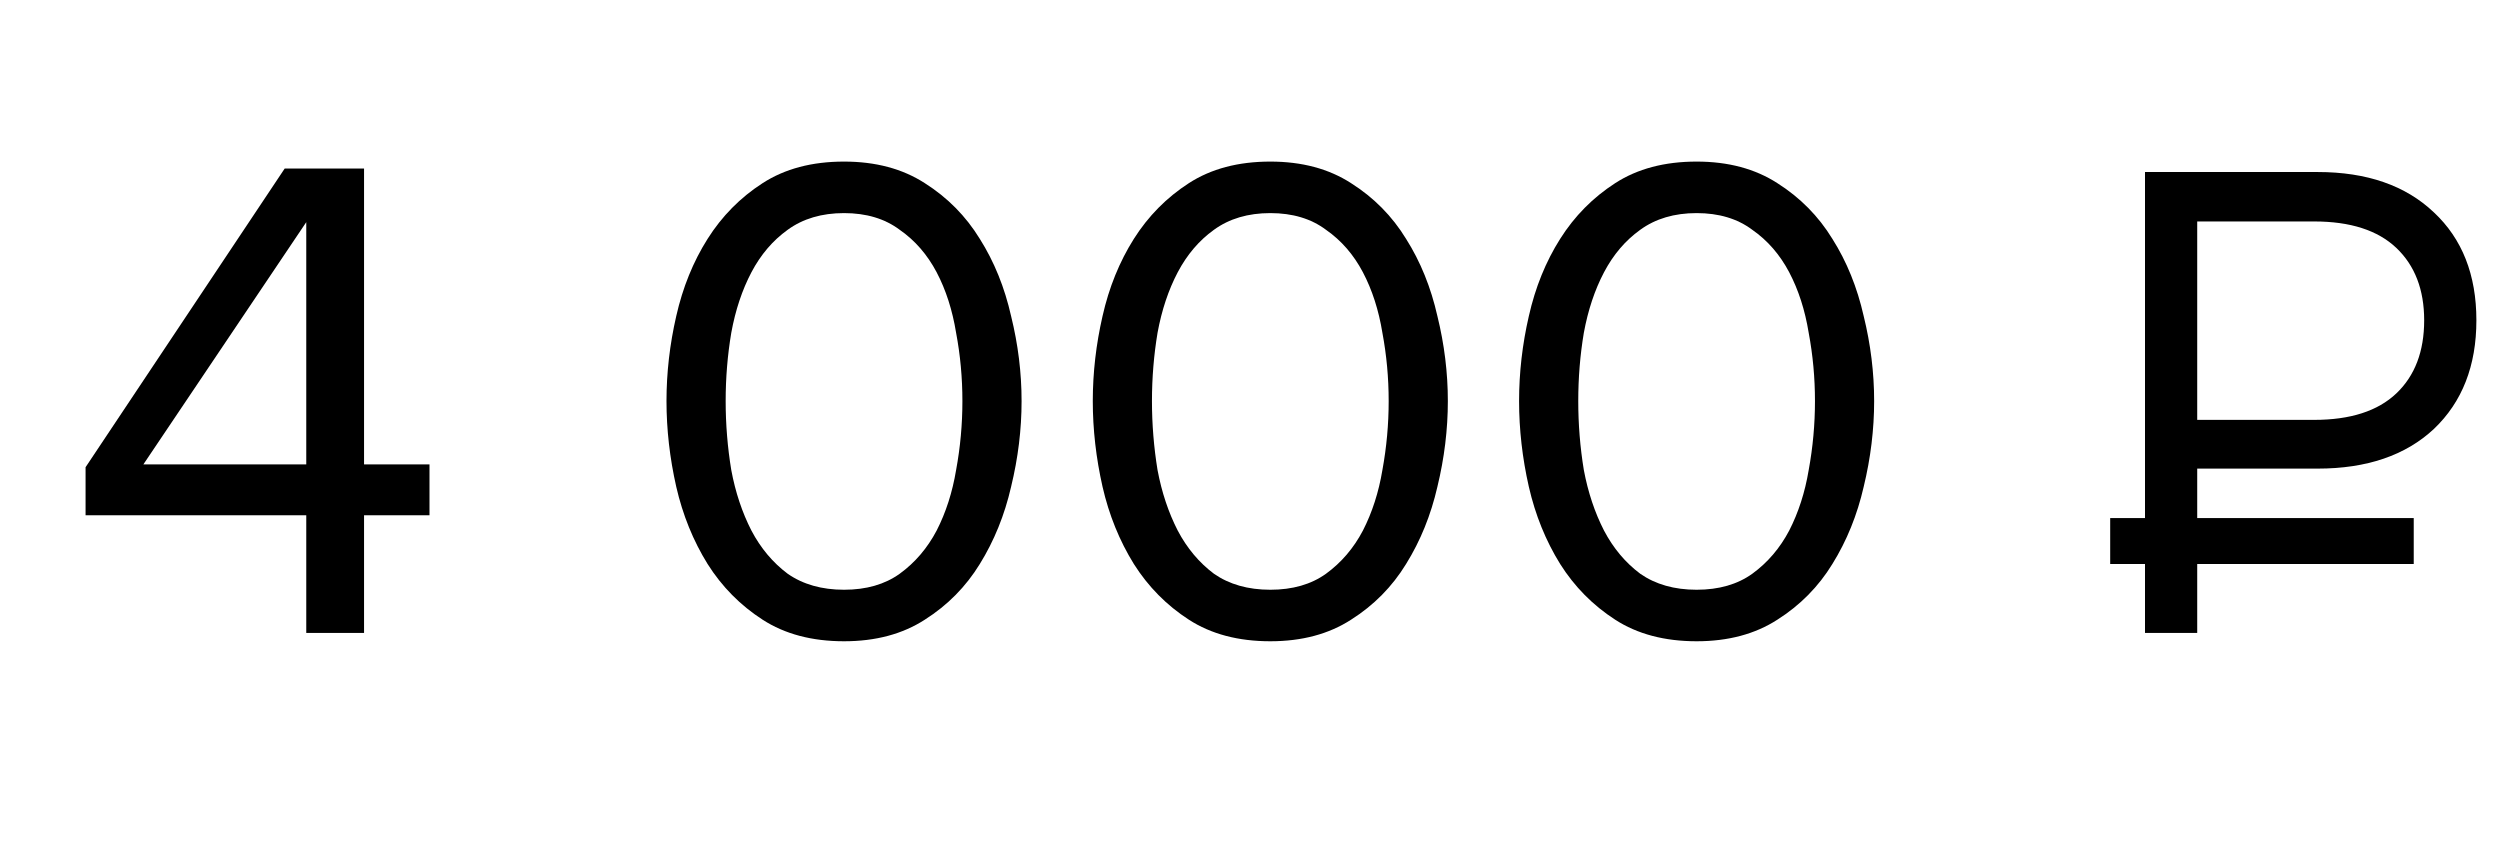
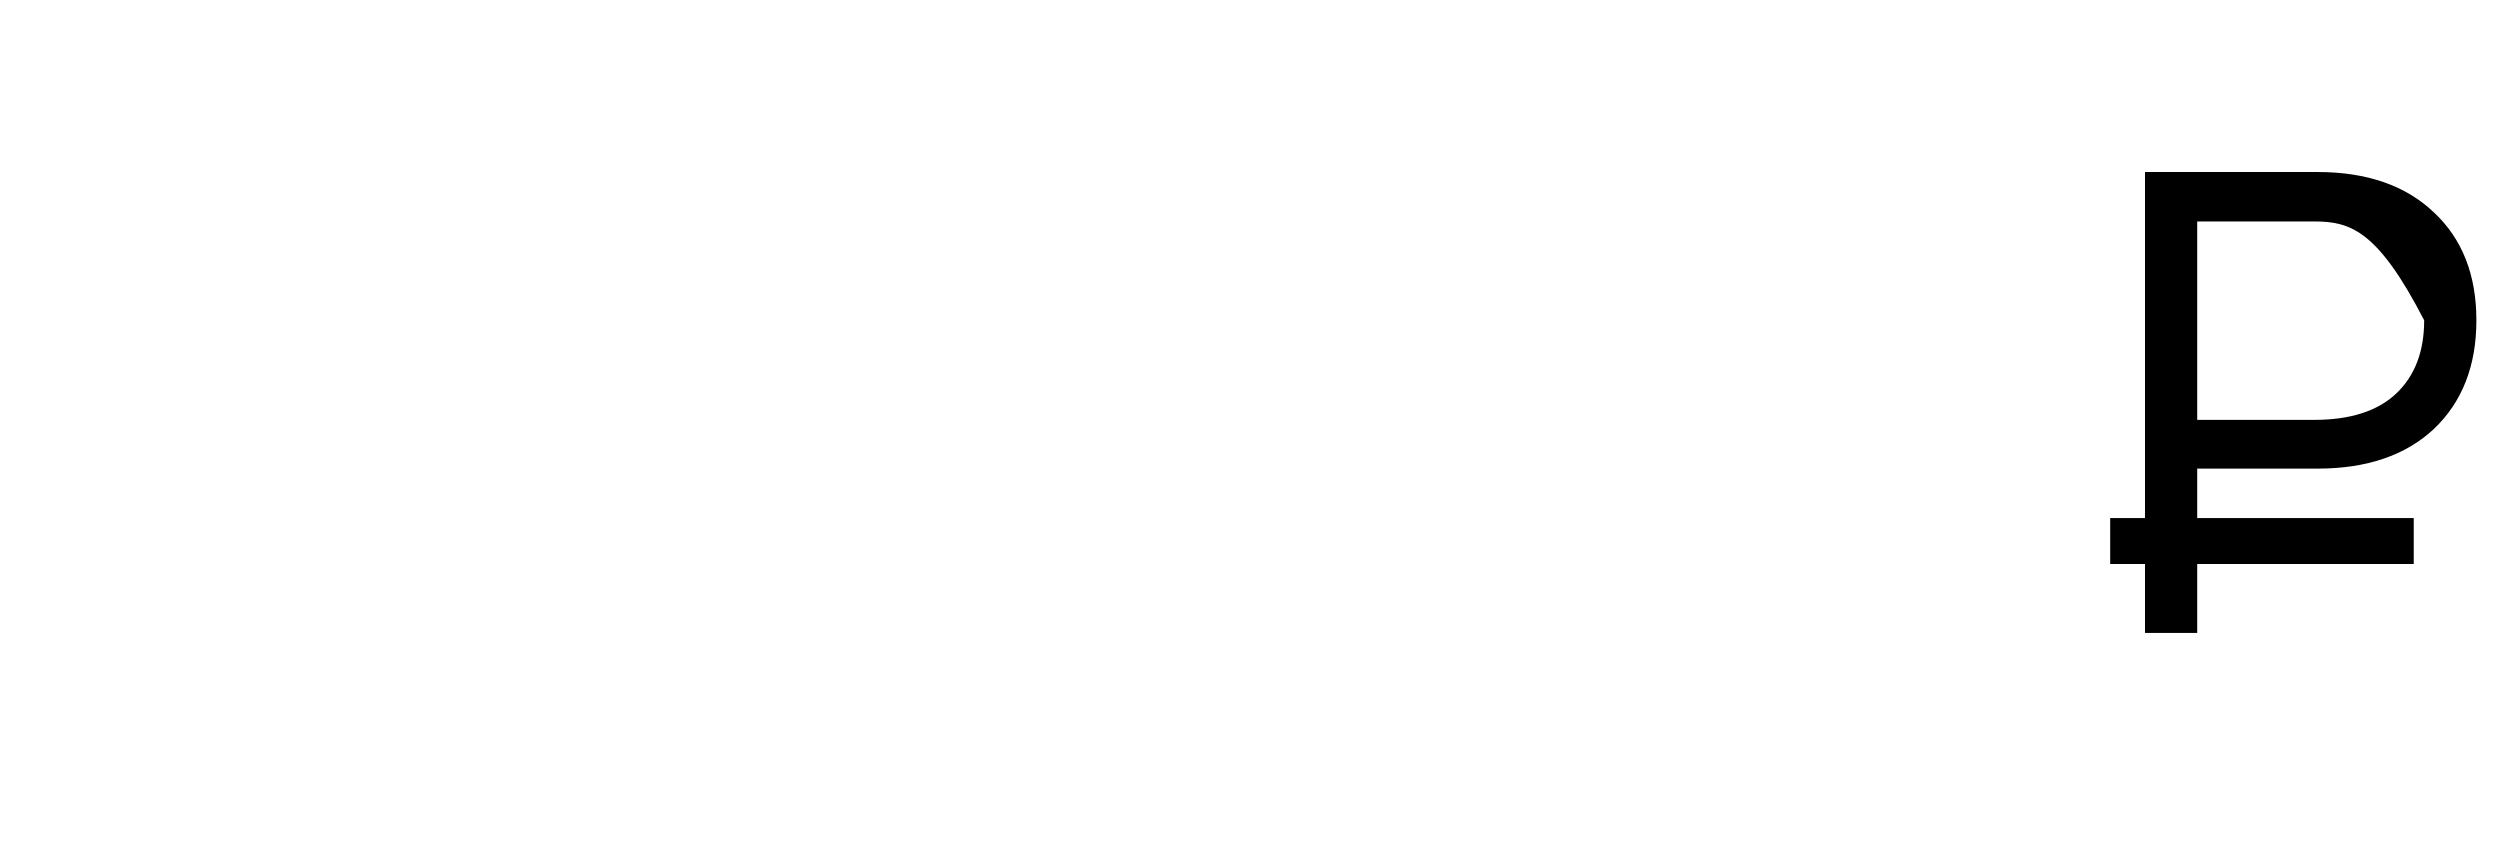
<svg xmlns="http://www.w3.org/2000/svg" width="79" height="27" viewBox="0 0 79 27" fill="none">
-   <path d="M73.238 14.808H69.432V16.37H76.274V17.822H69.432V20H67.782V17.822H66.682V16.37H67.782V5.436H73.238C74.792 5.436 76.017 5.861 76.912 6.712C77.806 7.548 78.254 8.685 78.254 10.122C78.254 11.559 77.806 12.703 76.912 13.554C76.017 14.39 74.792 14.808 73.238 14.808ZM69.432 6.998V13.268H73.128C74.272 13.268 75.137 12.989 75.724 12.432C76.31 11.875 76.604 11.105 76.604 10.122C76.604 9.154 76.31 8.391 75.724 7.834C75.137 7.277 74.272 6.998 73.128 6.998H69.432Z" fill="black" />
-   <path d="M9.678 20V16.282H2.704V14.764L8.996 5.326H11.504V14.676H13.572V16.282H11.504V20H9.678ZM9.678 7.02L4.53 14.676H9.678V7.02ZM26.672 20.264C25.66 20.264 24.802 20.037 24.098 19.582C23.393 19.127 22.814 18.541 22.36 17.822C21.905 17.089 21.575 16.275 21.369 15.38C21.164 14.471 21.061 13.569 21.061 12.674C21.061 11.779 21.164 10.885 21.369 9.99C21.575 9.081 21.905 8.267 22.36 7.548C22.814 6.829 23.393 6.243 24.098 5.788C24.802 5.333 25.66 5.106 26.672 5.106C27.669 5.106 28.52 5.333 29.224 5.788C29.942 6.243 30.521 6.829 30.962 7.548C31.416 8.267 31.746 9.081 31.951 9.99C32.172 10.885 32.282 11.779 32.282 12.674C32.282 13.569 32.172 14.471 31.951 15.38C31.746 16.275 31.416 17.089 30.962 17.822C30.521 18.541 29.942 19.127 29.224 19.582C28.52 20.037 27.669 20.264 26.672 20.264ZM26.672 18.636C27.375 18.636 27.962 18.467 28.431 18.13C28.916 17.778 29.304 17.323 29.598 16.766C29.891 16.194 30.096 15.556 30.213 14.852C30.346 14.133 30.412 13.407 30.412 12.674C30.412 11.941 30.346 11.222 30.213 10.518C30.096 9.799 29.891 9.161 29.598 8.604C29.304 8.047 28.916 7.599 28.431 7.262C27.962 6.91 27.375 6.734 26.672 6.734C25.968 6.734 25.373 6.91 24.89 7.262C24.42 7.599 24.039 8.047 23.745 8.604C23.452 9.161 23.239 9.799 23.108 10.518C22.99 11.222 22.931 11.941 22.931 12.674C22.931 13.407 22.99 14.133 23.108 14.852C23.239 15.556 23.452 16.194 23.745 16.766C24.039 17.323 24.42 17.778 24.89 18.13C25.373 18.467 25.968 18.636 26.672 18.636ZM40.142 20.264C39.13 20.264 38.272 20.037 37.568 19.582C36.864 19.127 36.285 18.541 35.83 17.822C35.376 17.089 35.045 16.275 34.84 15.38C34.635 14.471 34.532 13.569 34.532 12.674C34.532 11.779 34.635 10.885 34.84 9.99C35.045 9.081 35.376 8.267 35.83 7.548C36.285 6.829 36.864 6.243 37.568 5.788C38.272 5.333 39.13 5.106 40.142 5.106C41.139 5.106 41.99 5.333 42.694 5.788C43.413 6.243 43.992 6.829 44.432 7.548C44.887 8.267 45.217 9.081 45.422 9.99C45.642 10.885 45.752 11.779 45.752 12.674C45.752 13.569 45.642 14.471 45.422 15.38C45.217 16.275 44.887 17.089 44.432 17.822C43.992 18.541 43.413 19.127 42.694 19.582C41.99 20.037 41.139 20.264 40.142 20.264ZM40.142 18.636C40.846 18.636 41.433 18.467 41.902 18.13C42.386 17.778 42.775 17.323 43.068 16.766C43.361 16.194 43.567 15.556 43.684 14.852C43.816 14.133 43.882 13.407 43.882 12.674C43.882 11.941 43.816 11.222 43.684 10.518C43.567 9.799 43.361 9.161 43.068 8.604C42.775 8.047 42.386 7.599 41.902 7.262C41.433 6.91 40.846 6.734 40.142 6.734C39.438 6.734 38.844 6.91 38.36 7.262C37.891 7.599 37.51 8.047 37.216 8.604C36.923 9.161 36.71 9.799 36.578 10.518C36.461 11.222 36.402 11.941 36.402 12.674C36.402 13.407 36.461 14.133 36.578 14.852C36.71 15.556 36.923 16.194 37.216 16.766C37.51 17.323 37.891 17.778 38.36 18.13C38.844 18.467 39.438 18.636 40.142 18.636ZM53.613 20.264C52.601 20.264 51.743 20.037 51.039 19.582C50.335 19.127 49.755 18.541 49.301 17.822C48.846 17.089 48.516 16.275 48.311 15.38C48.105 14.471 48.003 13.569 48.003 12.674C48.003 11.779 48.105 10.885 48.311 9.99C48.516 9.081 48.846 8.267 49.301 7.548C49.755 6.829 50.335 6.243 51.039 5.788C51.743 5.333 52.601 5.106 53.613 5.106C54.61 5.106 55.461 5.333 56.165 5.788C56.883 6.243 57.463 6.829 57.903 7.548C58.358 8.267 58.688 9.081 58.893 9.99C59.113 10.885 59.223 11.779 59.223 12.674C59.223 13.569 59.113 14.471 58.893 15.38C58.688 16.275 58.358 17.089 57.903 17.822C57.463 18.541 56.883 19.127 56.165 19.582C55.461 20.037 54.61 20.264 53.613 20.264ZM53.613 18.636C54.317 18.636 54.904 18.467 55.373 18.13C55.857 17.778 56.245 17.323 56.539 16.766C56.832 16.194 57.038 15.556 57.155 14.852C57.287 14.133 57.353 13.407 57.353 12.674C57.353 11.941 57.287 11.222 57.155 10.518C57.038 9.799 56.832 9.161 56.539 8.604C56.245 8.047 55.857 7.599 55.373 7.262C54.904 6.91 54.317 6.734 53.613 6.734C52.909 6.734 52.315 6.91 51.831 7.262C51.361 7.599 50.98 8.047 50.687 8.604C50.394 9.161 50.181 9.799 50.049 10.518C49.931 11.222 49.873 11.941 49.873 12.674C49.873 13.407 49.931 14.133 50.049 14.852C50.181 15.556 50.394 16.194 50.687 16.766C50.98 17.323 51.361 17.778 51.831 18.13C52.315 18.467 52.909 18.636 53.613 18.636Z" fill="black" />
+   <path d="M73.238 14.808H69.432V16.37H76.274V17.822H69.432V20H67.782V17.822H66.682V16.37H67.782V5.436H73.238C74.792 5.436 76.017 5.861 76.912 6.712C77.806 7.548 78.254 8.685 78.254 10.122C78.254 11.559 77.806 12.703 76.912 13.554C76.017 14.39 74.792 14.808 73.238 14.808ZM69.432 6.998V13.268H73.128C74.272 13.268 75.137 12.989 75.724 12.432C76.31 11.875 76.604 11.105 76.604 10.122C75.137 7.277 74.272 6.998 73.128 6.998H69.432Z" fill="black" />
</svg>